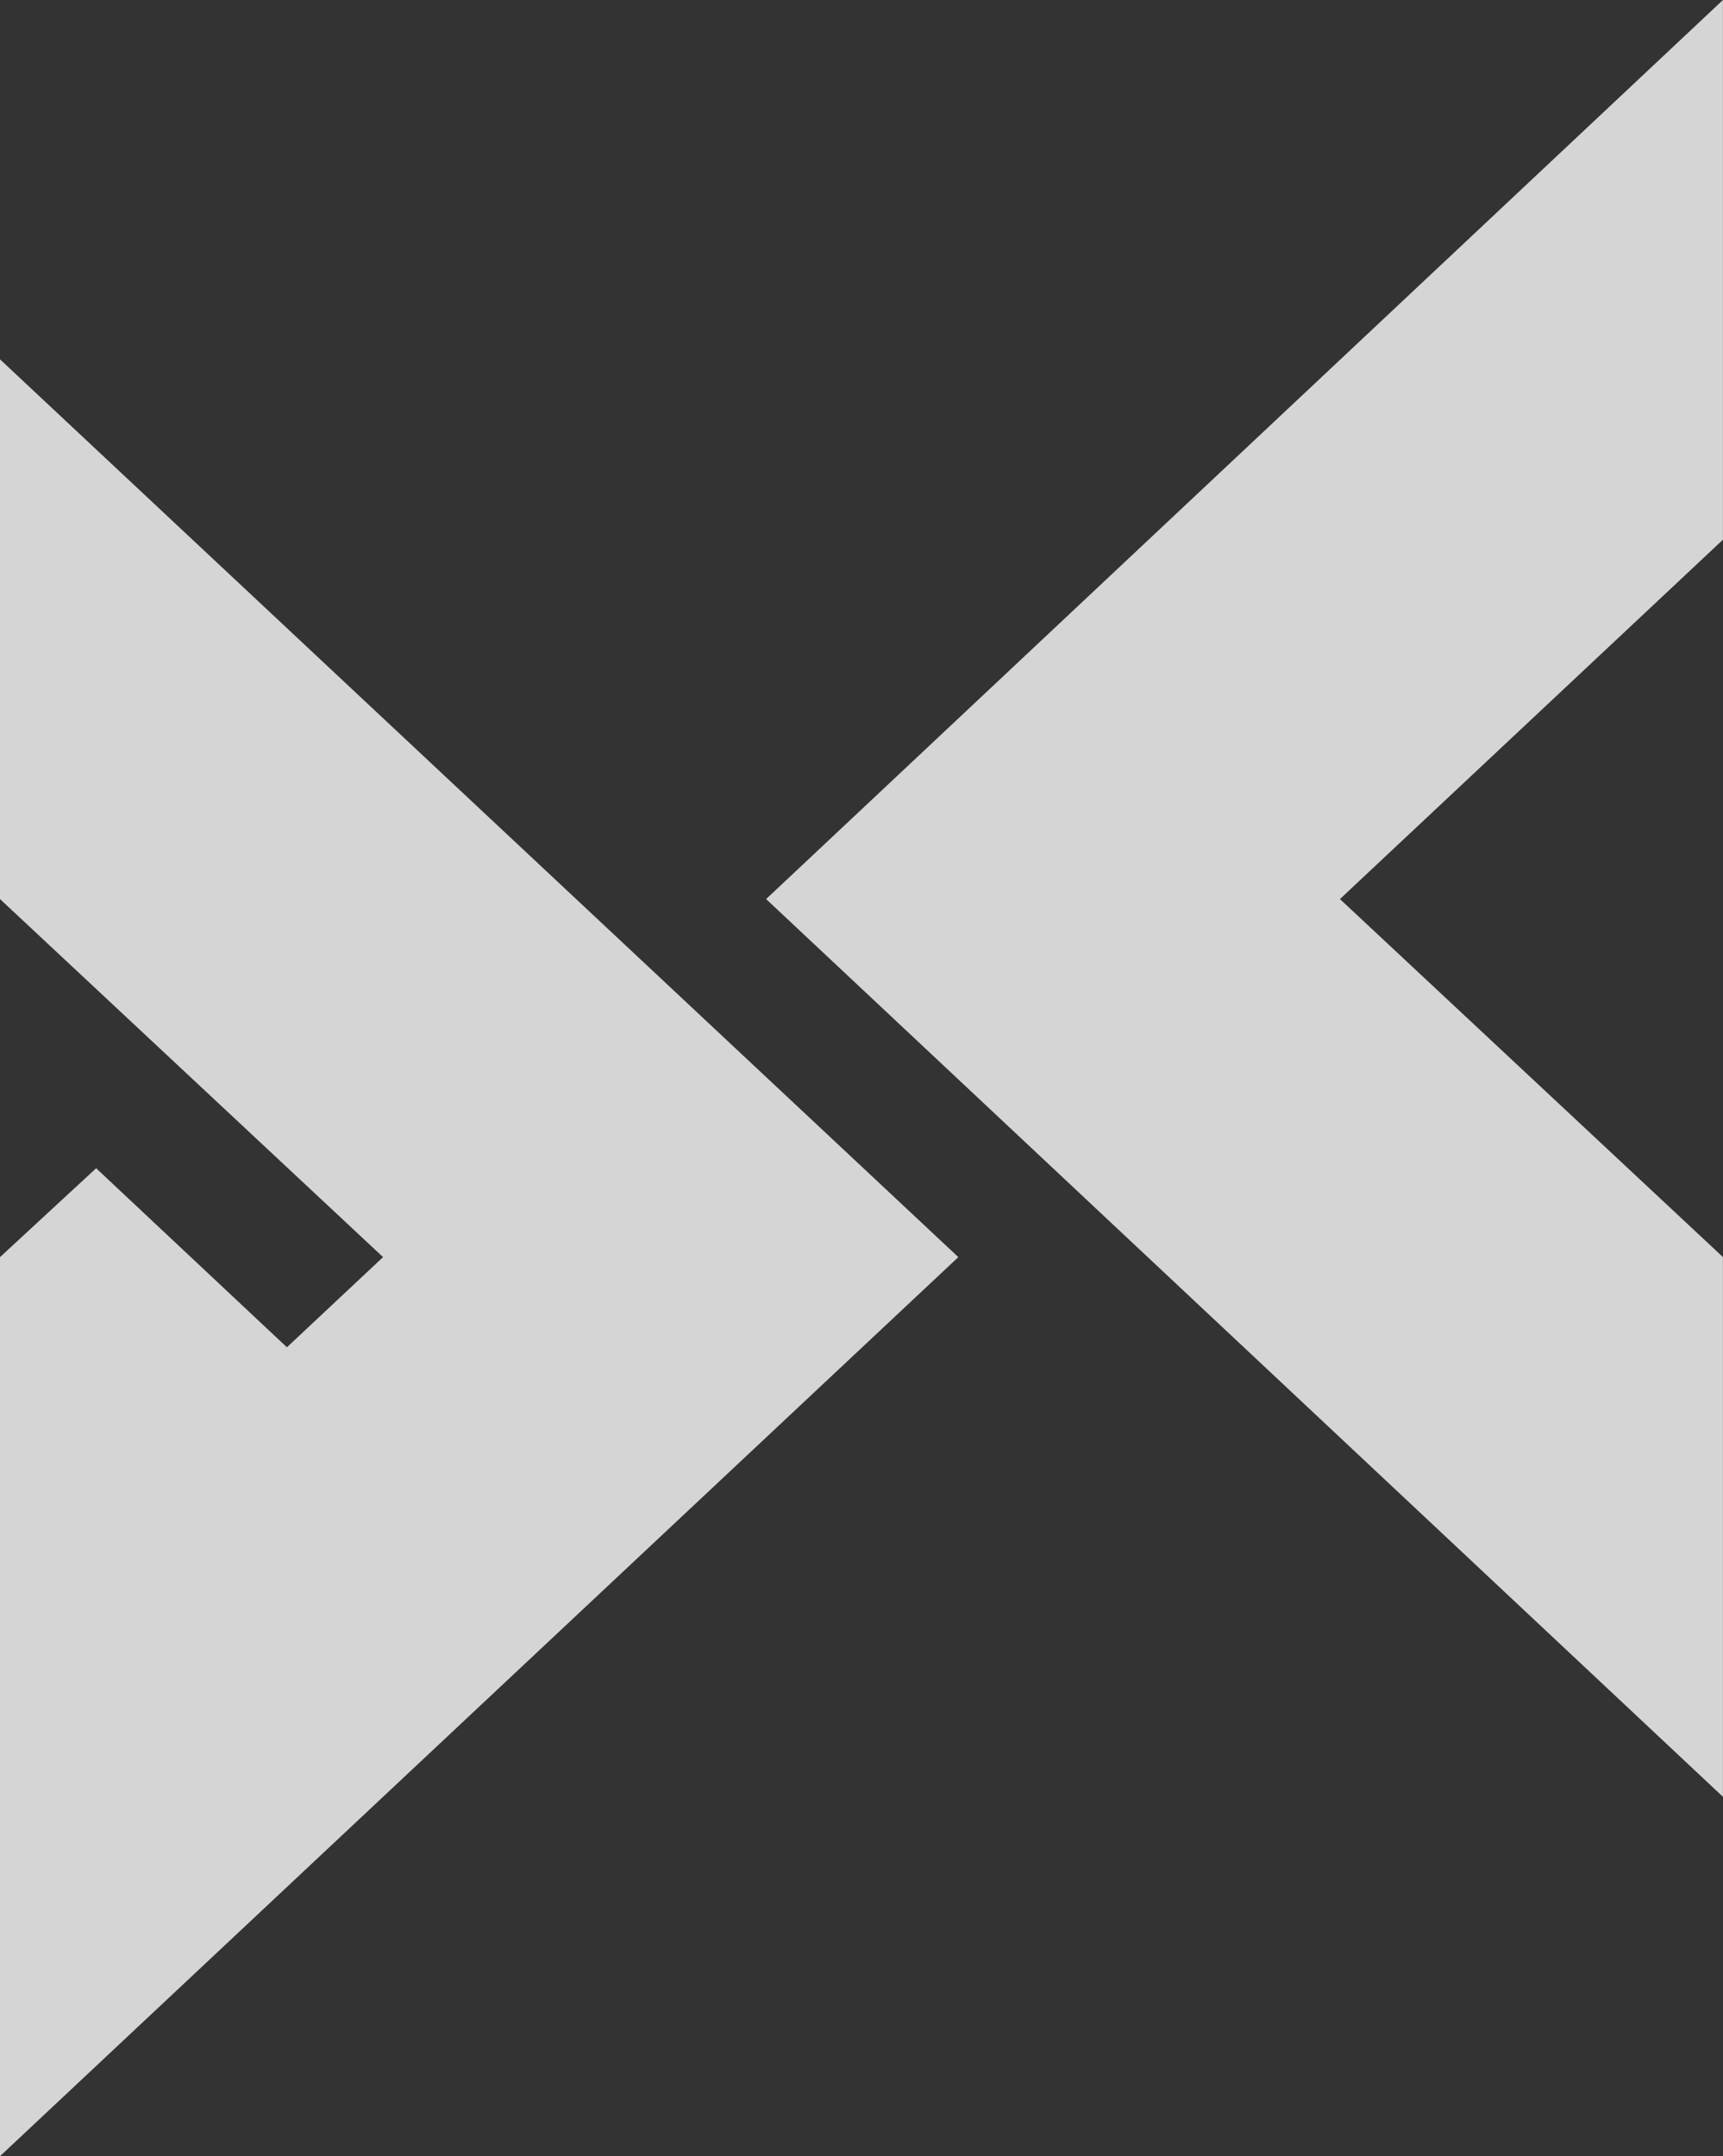
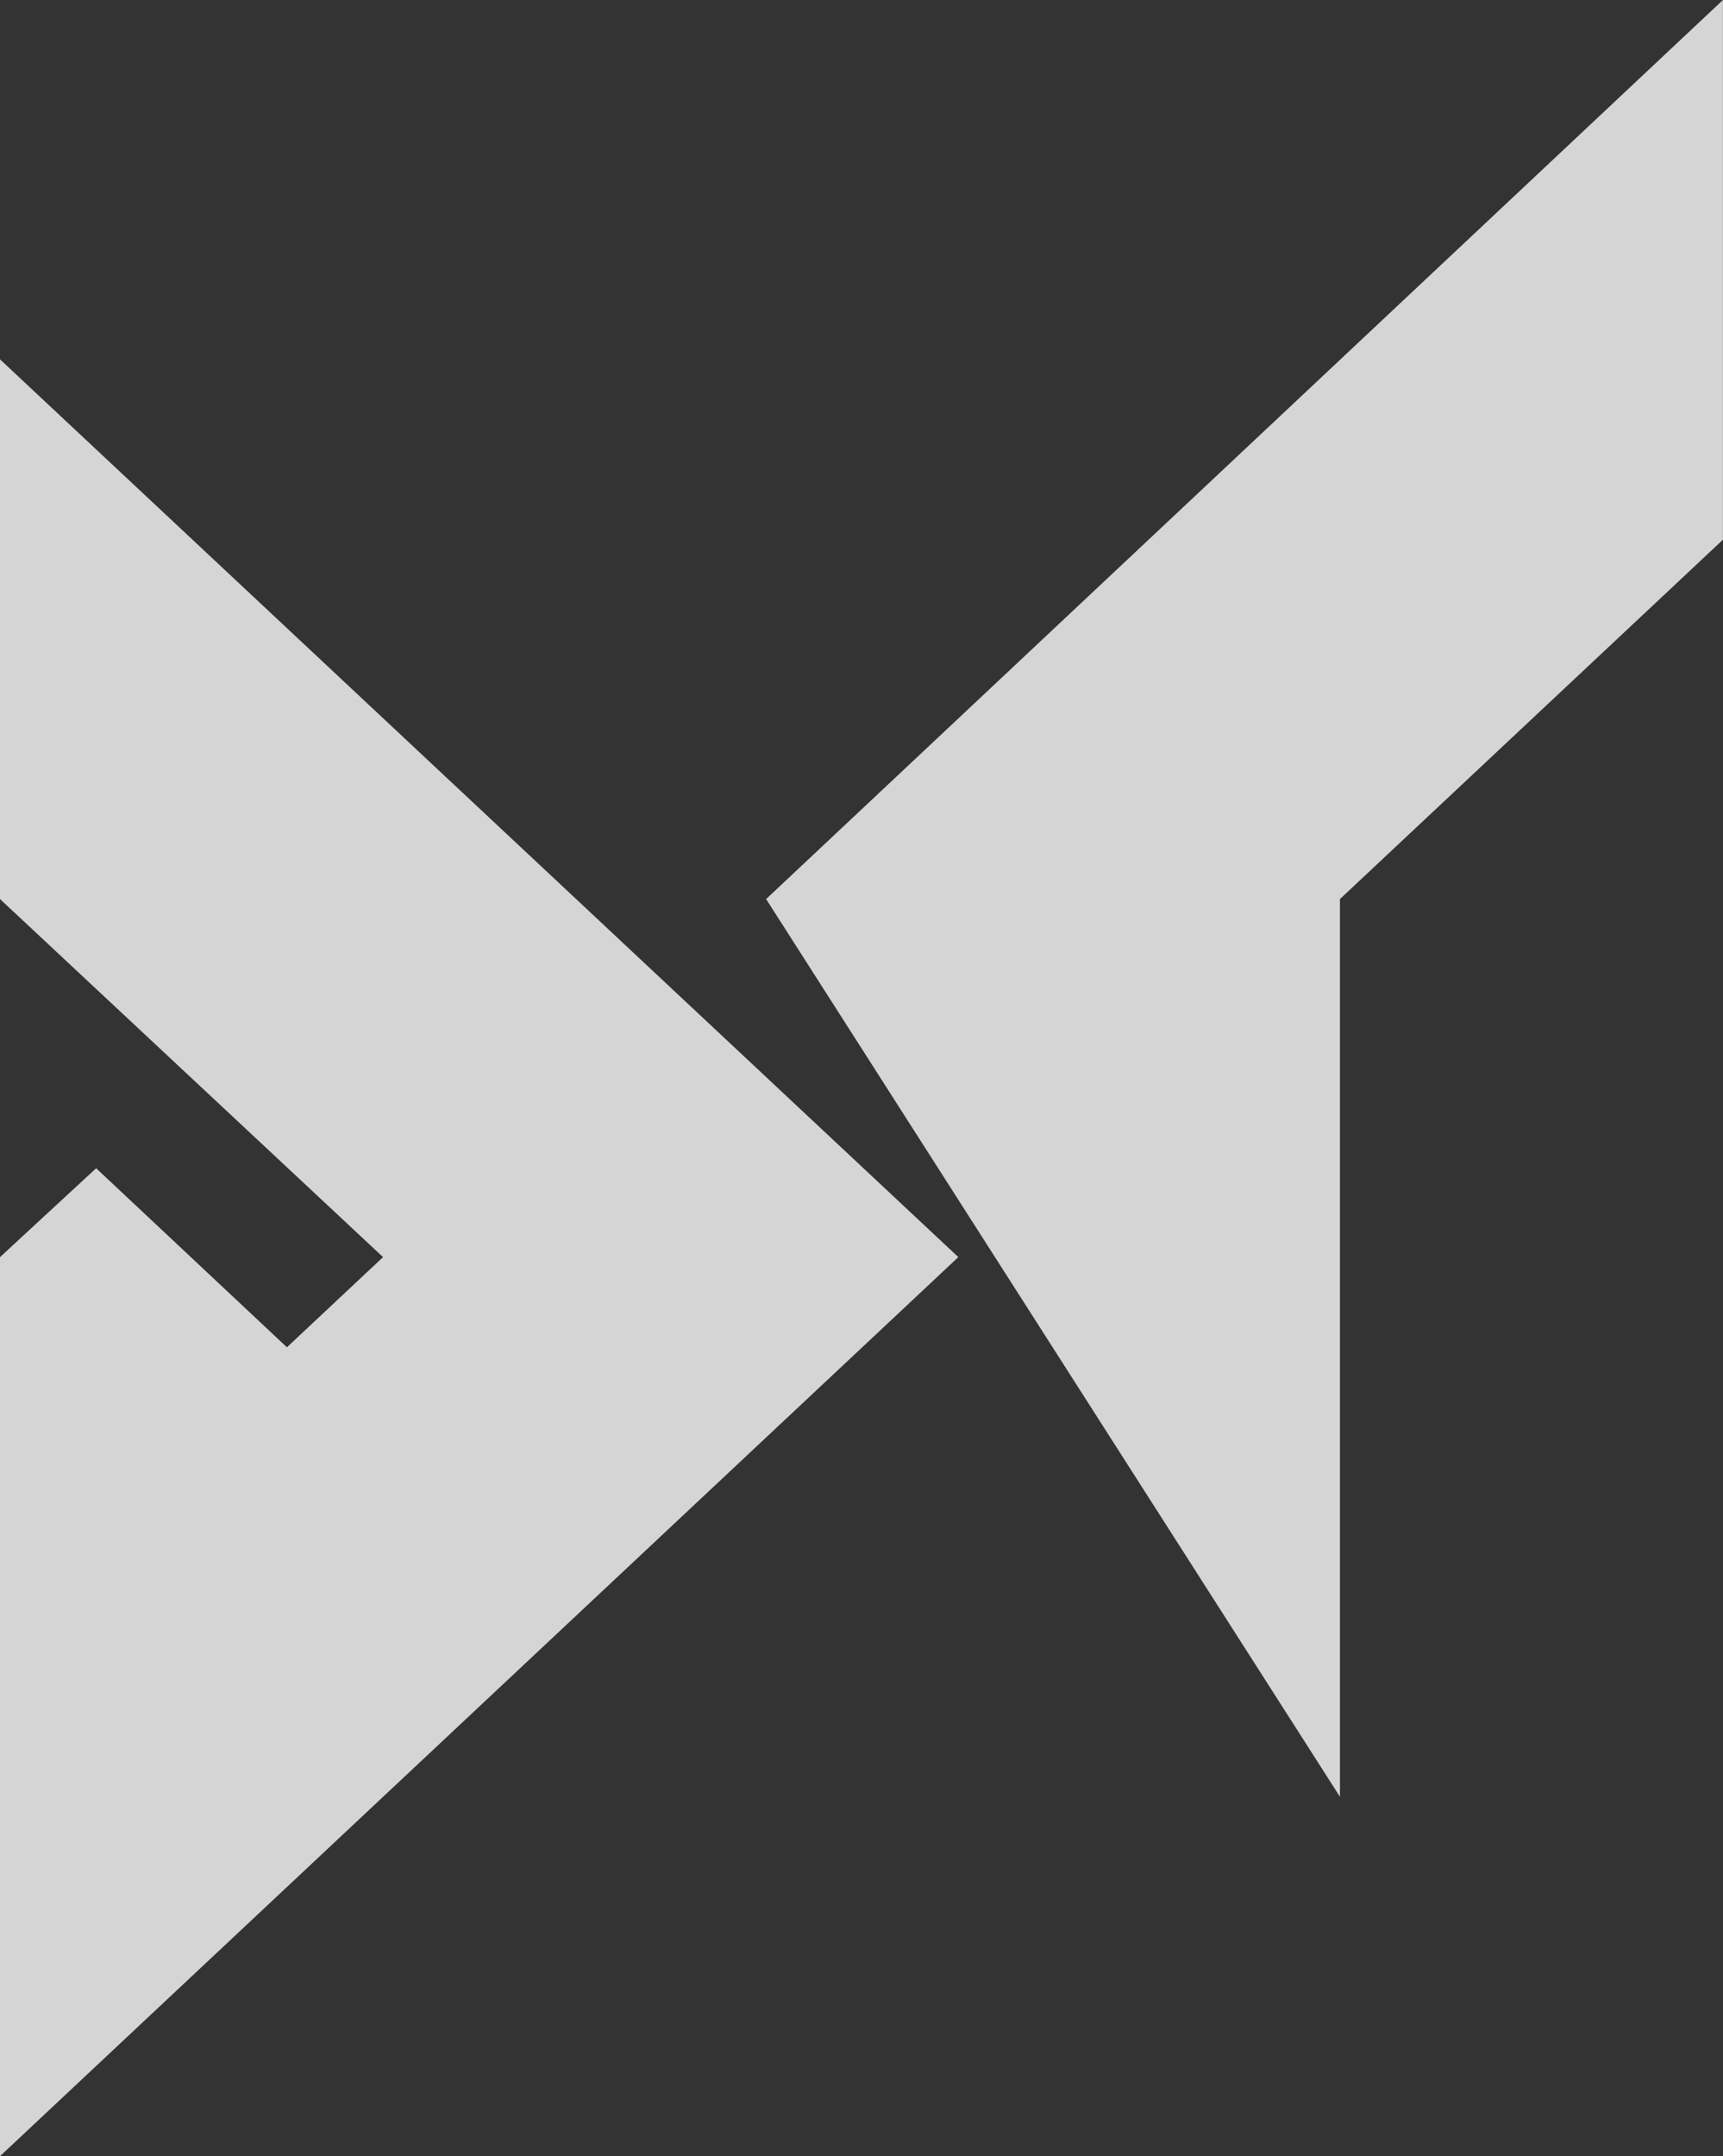
<svg xmlns="http://www.w3.org/2000/svg" width="191" height="239" viewBox="0 0 191 239" fill="none">
  <rect x="0" y="0" width="191" height="239" fill="#333333" stroke="none" />
-   <path d="M106.234 139.344L0 239L0 139.344L10.658 129.493L31.805 149.338L42.463 139.344L0 99.656L0 39.831L106.234 139.344ZM191 59.817L148.537 99.656L190.992 139.337V199.162L84.926 99.656L190.992 0V59.825L191 59.817Z" fill="white" fill-opacity="0.79" />
+   <path d="M106.234 139.344L0 239L0 139.344L10.658 129.493L31.805 149.338L42.463 139.344L0 99.656L0 39.831L106.234 139.344ZM191 59.817L148.537 99.656V199.162L84.926 99.656L190.992 0V59.825L191 59.817Z" fill="white" fill-opacity="0.79" />
</svg>